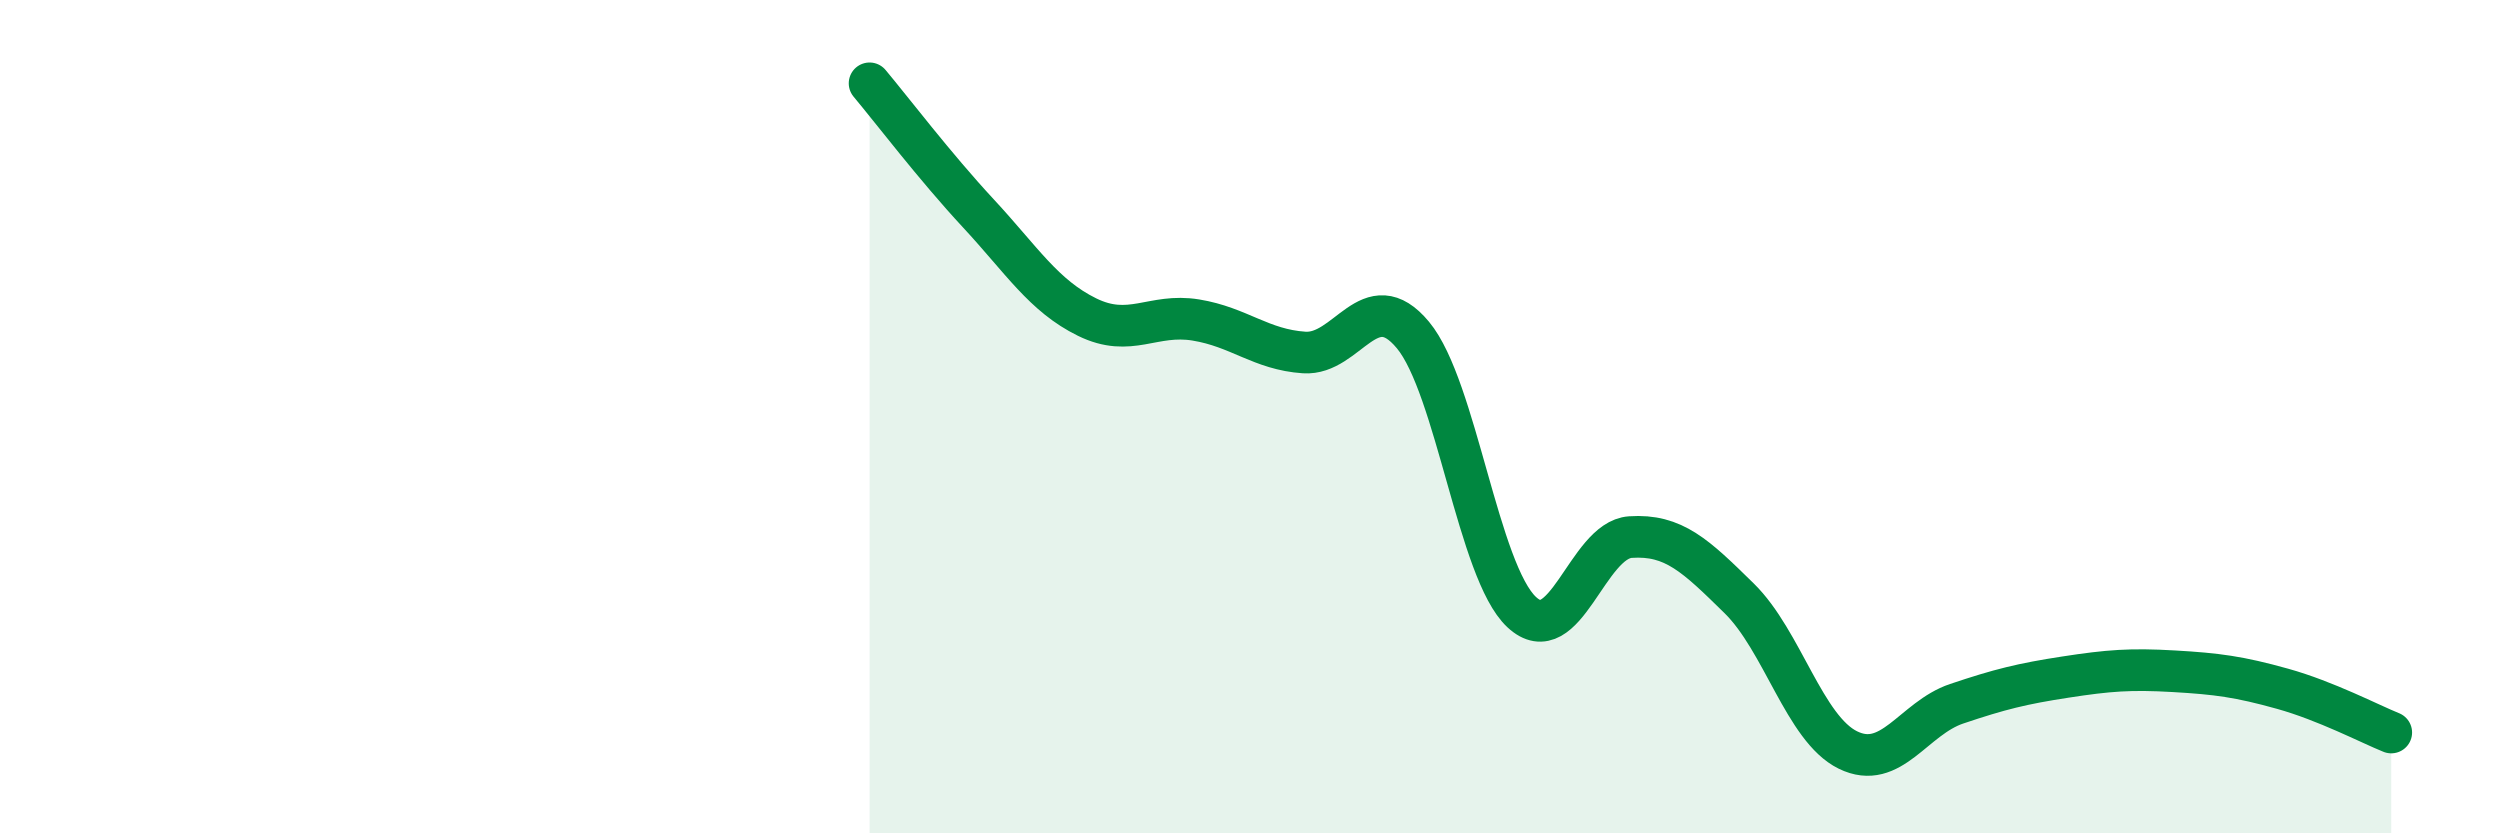
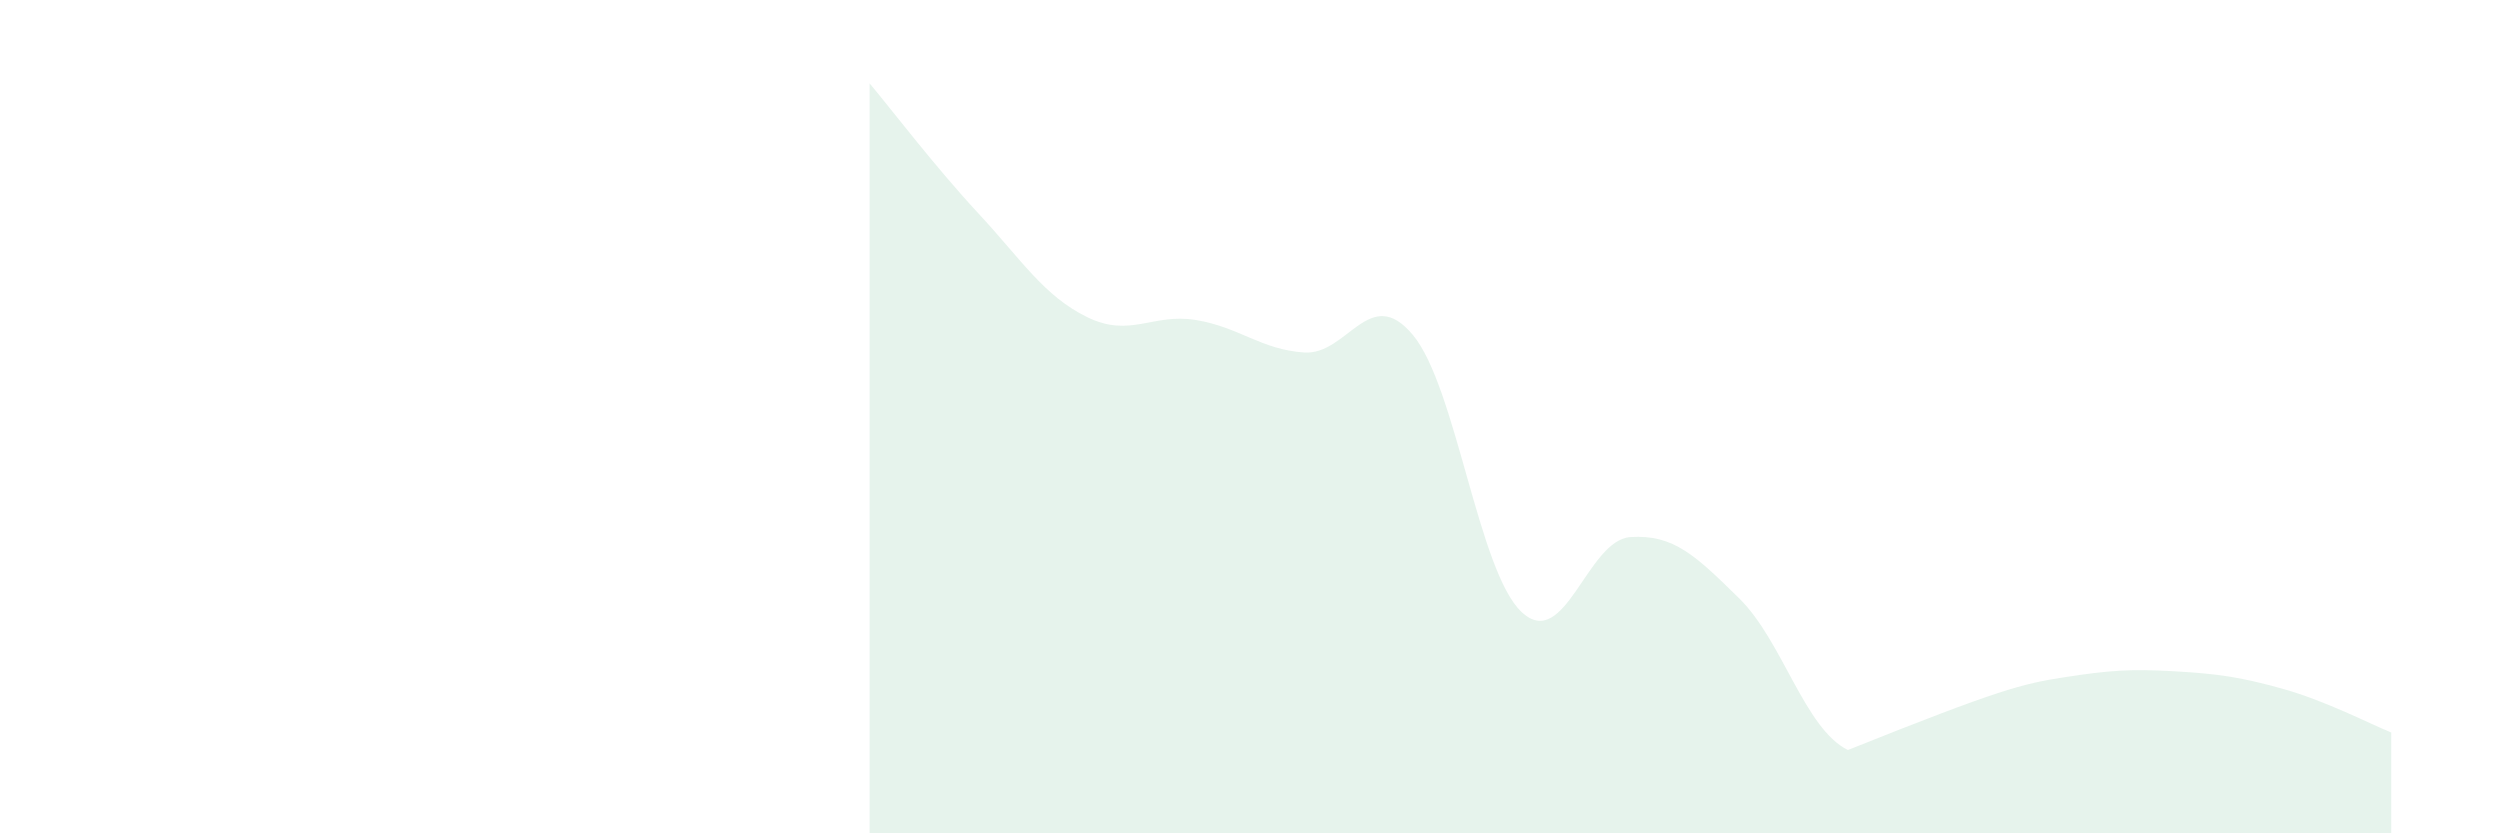
<svg xmlns="http://www.w3.org/2000/svg" width="60" height="20" viewBox="0 0 60 20">
-   <path d="M 20.87,2 C 21.39,2.62 22.44,4 23.48,5.12 C 24.52,6.24 25.05,7.1 26.09,7.61 C 27.13,8.12 27.66,7.51 28.7,7.68 C 29.74,7.85 30.26,8.39 31.3,8.46 C 32.34,8.53 32.87,6.79 33.91,8.04 C 34.95,9.29 35.48,13.72 36.52,14.69 C 37.56,15.66 38.09,12.96 39.13,12.89 C 40.17,12.82 40.7,13.34 41.74,14.36 C 42.78,15.38 43.31,17.49 44.35,18 C 45.39,18.51 45.92,17.24 46.96,16.89 C 48,16.54 48.53,16.41 49.57,16.25 C 50.61,16.09 51.13,16.05 52.17,16.11 C 53.21,16.17 53.74,16.24 54.78,16.53 C 55.82,16.82 56.87,17.37 57.39,17.58L57.39 20L20.87 20Z" fill="#008740" opacity="0.1" stroke-linecap="round" stroke-linejoin="round" />
-   <path d="M 20.87,2 C 21.39,2.62 22.44,4 23.48,5.12 C 24.52,6.24 25.05,7.1 26.09,7.61 C 27.13,8.12 27.66,7.51 28.7,7.68 C 29.74,7.85 30.26,8.39 31.3,8.46 C 32.34,8.53 32.87,6.79 33.91,8.04 C 34.95,9.29 35.48,13.72 36.52,14.69 C 37.56,15.66 38.09,12.96 39.13,12.89 C 40.17,12.82 40.7,13.34 41.74,14.36 C 42.78,15.38 43.31,17.49 44.35,18 C 45.39,18.51 45.92,17.24 46.96,16.89 C 48,16.54 48.53,16.41 49.57,16.25 C 50.61,16.09 51.13,16.05 52.17,16.11 C 53.21,16.17 53.74,16.24 54.78,16.53 C 55.82,16.82 56.87,17.37 57.39,17.58" stroke="#008740" stroke-width="1" fill="none" stroke-linecap="round" stroke-linejoin="round" />
+   <path d="M 20.87,2 C 21.39,2.62 22.44,4 23.48,5.12 C 24.52,6.24 25.05,7.1 26.09,7.61 C 27.13,8.12 27.66,7.51 28.7,7.68 C 29.74,7.85 30.26,8.39 31.3,8.46 C 32.34,8.53 32.87,6.79 33.91,8.04 C 34.95,9.29 35.48,13.72 36.52,14.69 C 37.56,15.66 38.09,12.96 39.13,12.89 C 40.17,12.82 40.7,13.34 41.74,14.36 C 42.78,15.38 43.31,17.49 44.35,18 C 48,16.54 48.53,16.41 49.57,16.25 C 50.61,16.09 51.13,16.05 52.17,16.11 C 53.21,16.17 53.74,16.24 54.78,16.53 C 55.82,16.82 56.87,17.37 57.39,17.58L57.39 20L20.87 20Z" fill="#008740" opacity="0.1" stroke-linecap="round" stroke-linejoin="round" />
</svg>